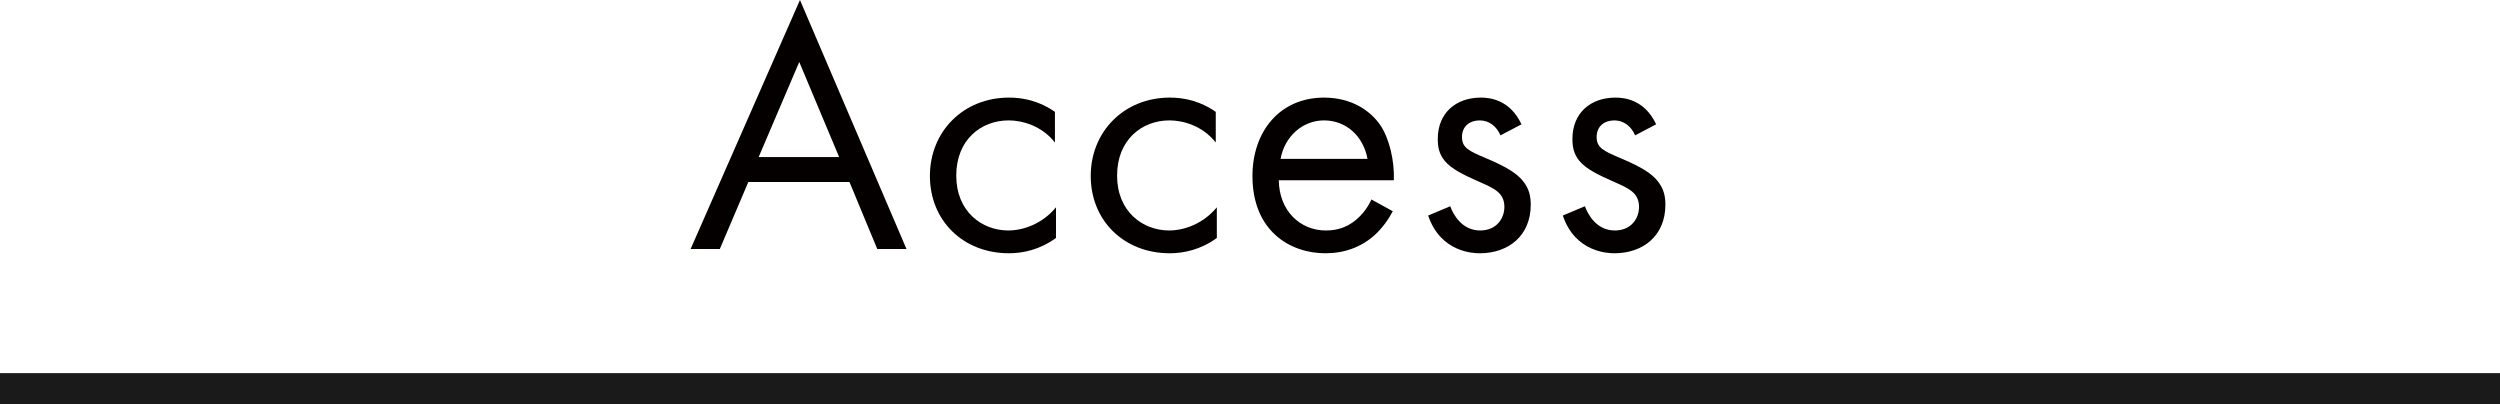
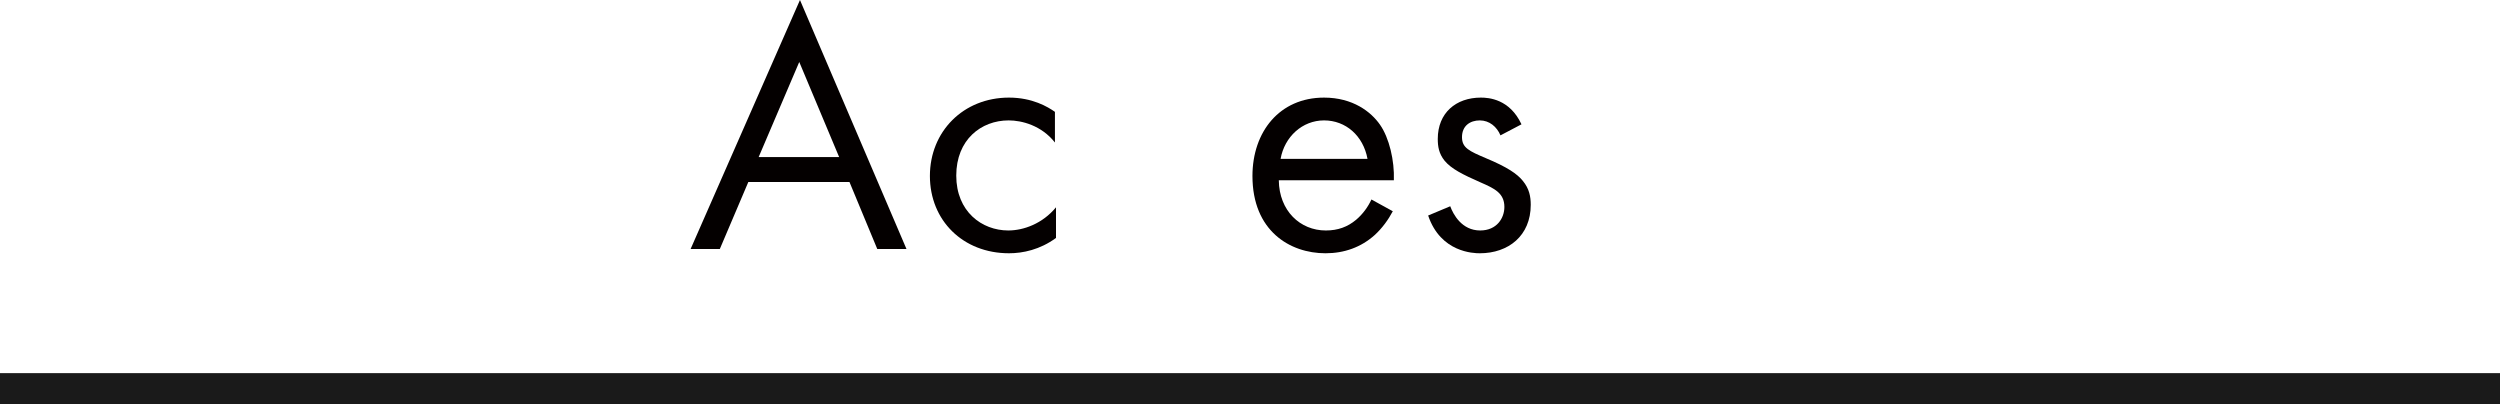
<svg xmlns="http://www.w3.org/2000/svg" viewBox="0 0 280.73 45.39">
  <defs>
    <style>      .cls-1 {        fill: #040000;      }      .cls-2 {        fill: #1a1a1a;      }    </style>
  </defs>
  <g>
    <g id="_レイヤー_1" data-name="レイヤー_1">
      <g>
        <g>
          <path class="cls-1" d="M95.39,20.44h-11.36l-3.2,7.52h-3.28L89.83,0l11.96,27.96h-3.28l-3.12-7.52ZM94.23,17.64l-4.48-10.68-4.56,10.68h9.04Z" />
          <path class="cls-1" d="M118.46,16c-1.52-1.92-3.72-2.48-5.2-2.48-3.08,0-5.88,2.16-5.88,6.2s2.88,6.16,5.84,6.16c1.72,0,3.84-.76,5.36-2.6v3.44c-1.8,1.32-3.72,1.72-5.28,1.72-5.16,0-8.88-3.68-8.88-8.68s3.76-8.8,8.88-8.8c2.64,0,4.36,1.04,5.16,1.6v3.44Z" />
-           <path class="cls-1" d="M136.52,16c-1.52-1.92-3.72-2.48-5.2-2.48-3.08,0-5.88,2.16-5.88,6.2s2.88,6.16,5.84,6.16c1.72,0,3.84-.76,5.36-2.6v3.44c-1.8,1.32-3.72,1.72-5.28,1.72-5.16,0-8.88-3.68-8.88-8.68s3.76-8.8,8.88-8.8c2.64,0,4.36,1.04,5.16,1.6v3.44Z" />
          <path class="cls-1" d="M156.4,23.72c-.48.92-1.2,1.92-2.04,2.68-1.52,1.36-3.4,2.04-5.52,2.04-4,0-8.2-2.52-8.2-8.68,0-4.96,3.04-8.8,8.04-8.8,3.24,0,5.28,1.6,6.28,3.04,1.04,1.48,1.64,4.04,1.56,6.24h-12.92c.04,3.44,2.4,5.64,5.28,5.64,1.36,0,2.44-.4,3.4-1.2.76-.64,1.36-1.48,1.72-2.28l2.4,1.32ZM153.56,17.84c-.48-2.6-2.44-4.32-4.88-4.32s-4.44,1.84-4.88,4.32h9.76Z" />
          <path class="cls-1" d="M168.49,15.2c-.4-.96-1.24-1.68-2.32-1.68s-2,.6-2,1.88c0,1.2.8,1.56,2.68,2.36,2.4,1,3.52,1.76,4.16,2.56.72.88.88,1.76.88,2.68,0,3.48-2.52,5.44-5.72,5.44-.68,0-4.4-.08-5.8-4.24l2.48-1.04c.32.88,1.28,2.72,3.36,2.72,1.88,0,2.72-1.4,2.72-2.64,0-1.56-1.12-2.08-2.68-2.76-2-.88-3.28-1.52-4.04-2.44-.64-.8-.76-1.6-.76-2.44,0-2.92,2.04-4.64,4.84-4.64.88,0,3.24.16,4.56,3l-2.36,1.24Z" />
-           <path class="cls-1" d="M183.61,15.2c-.4-.96-1.24-1.68-2.32-1.68s-2,.6-2,1.88c0,1.2.8,1.56,2.68,2.36,2.4,1,3.52,1.76,4.16,2.56.72.88.88,1.76.88,2.68,0,3.48-2.52,5.44-5.72,5.44-.68,0-4.4-.08-5.8-4.24l2.48-1.04c.32.88,1.28,2.72,3.36,2.72,1.88,0,2.72-1.4,2.72-2.64,0-1.56-1.12-2.08-2.68-2.76-2-.88-3.28-1.52-4.04-2.44-.64-.8-.76-1.6-.76-2.44,0-2.92,2.04-4.64,4.84-4.64.88,0,3.24.16,4.56,3l-2.36,1.24Z" />
        </g>
        <rect class="cls-2" y="41.9" width="280.73" height="3.49" />
      </g>
    </g>
  </g>
</svg>